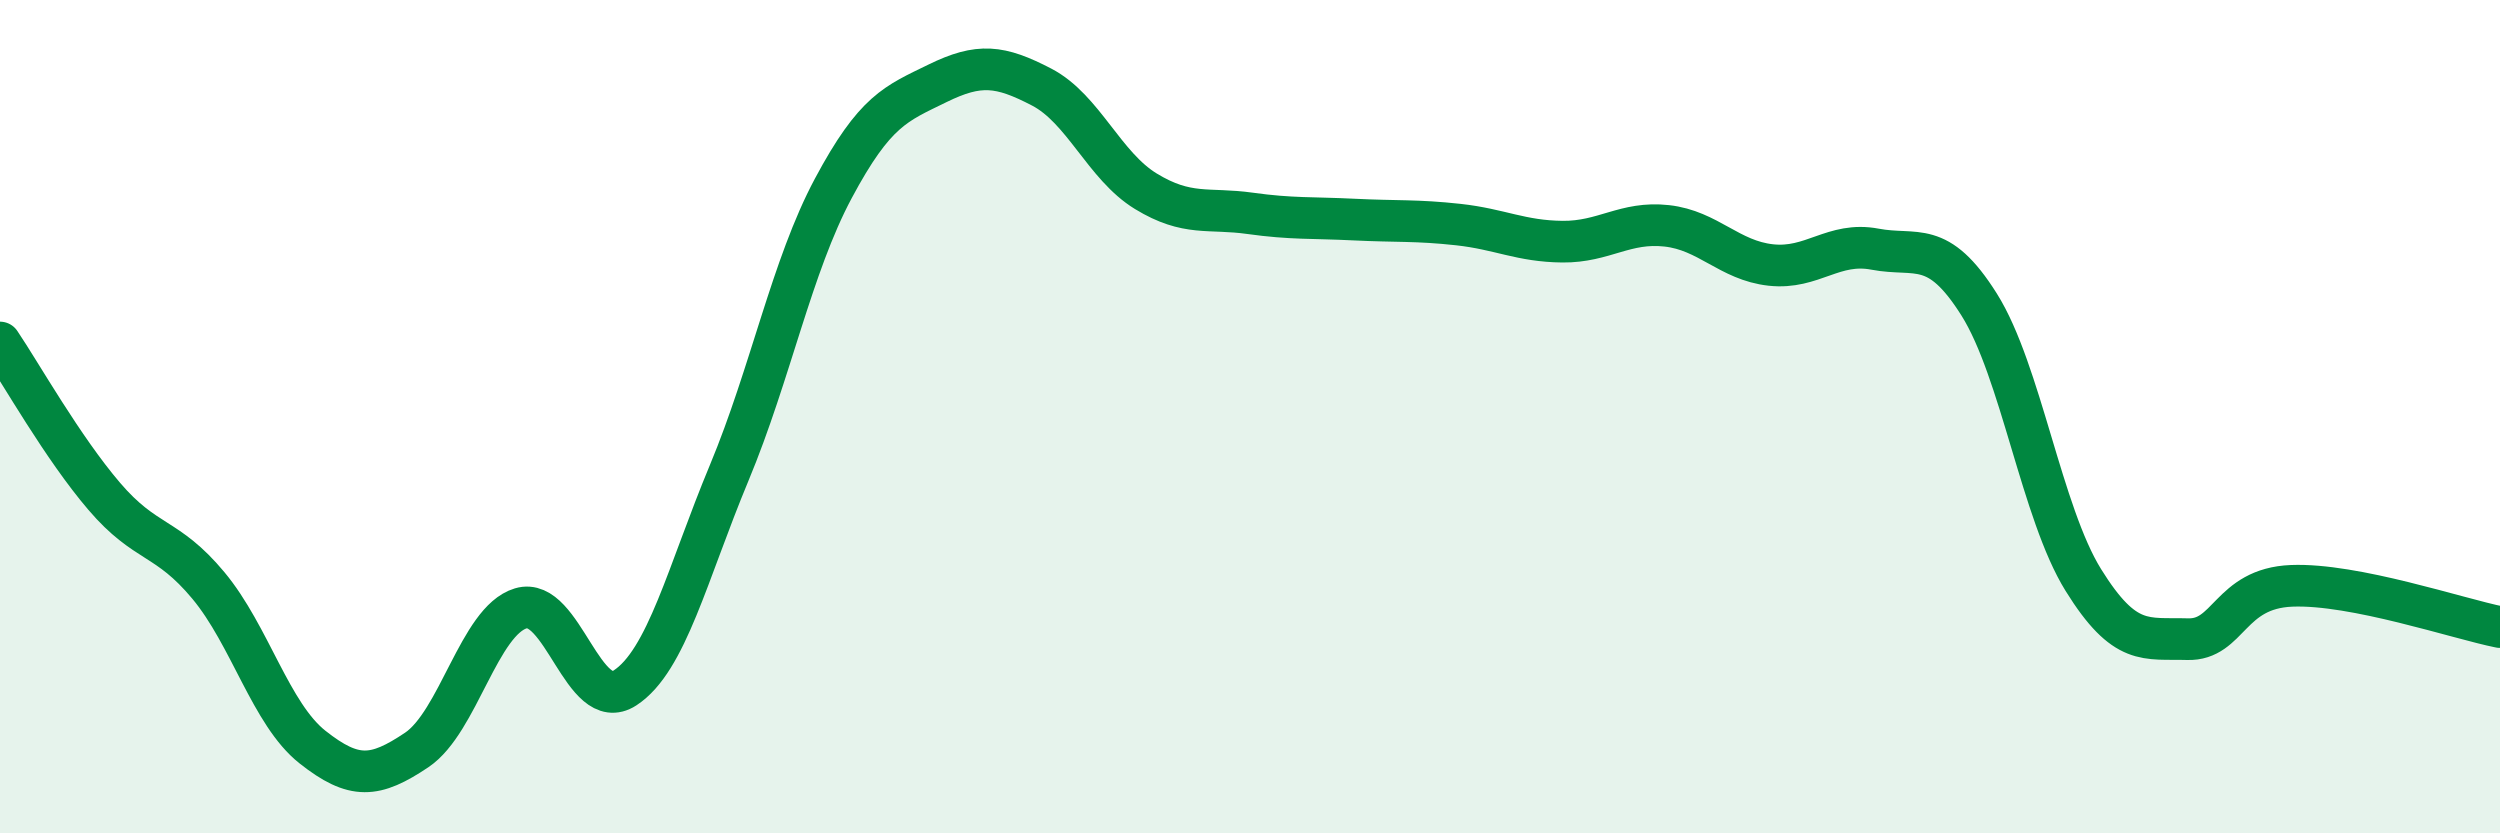
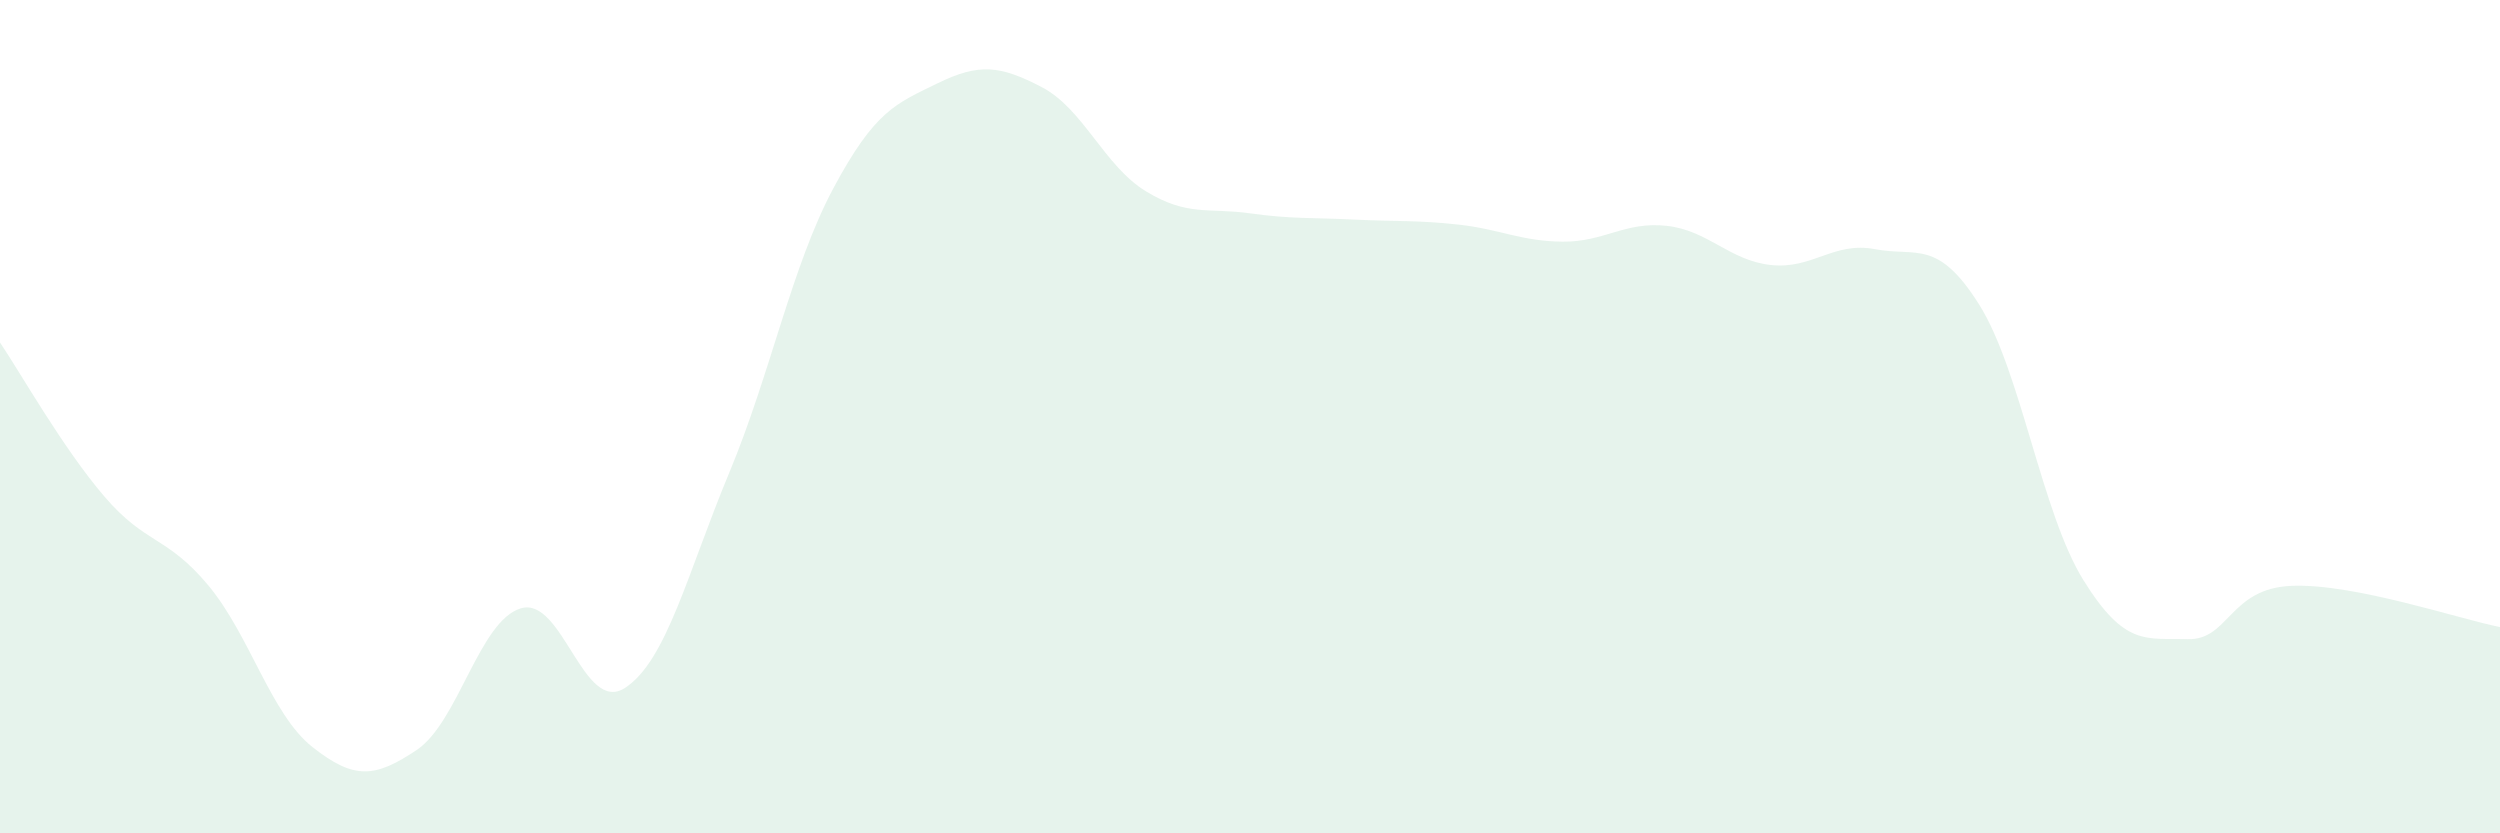
<svg xmlns="http://www.w3.org/2000/svg" width="60" height="20" viewBox="0 0 60 20">
  <path d="M 0,8.22 C 0.5,8.96 1.5,10.74 2.5,11.91 C 3.5,13.08 4,12.85 5,14.05 C 6,15.25 6.5,17.14 7.5,17.93 C 8.5,18.72 9,18.67 10,18 C 11,17.33 11.5,14.9 12.5,14.6 C 13.5,14.3 14,17.16 15,16.51 C 16,15.86 16.5,13.75 17.5,11.35 C 18.5,8.95 19,6.39 20,4.52 C 21,2.65 21.5,2.49 22.5,2 C 23.5,1.51 24,1.57 25,2.09 C 26,2.61 26.5,3.98 27.5,4.59 C 28.5,5.2 29,4.98 30,5.12 C 31,5.26 31.5,5.22 32.5,5.27 C 33.5,5.32 34,5.28 35,5.39 C 36,5.5 36.5,5.79 37.5,5.8 C 38.5,5.81 39,5.31 40,5.42 C 41,5.53 41.5,6.25 42.5,6.36 C 43.5,6.47 44,5.79 45,5.98 C 46,6.17 46.5,5.72 47.5,7.31 C 48.5,8.9 49,12.31 50,13.92 C 51,15.53 51.5,15.31 52.5,15.34 C 53.5,15.37 53.5,14.12 55,14.06 C 56.5,14 59,14.85 60,15.05L60 20L0 20Z" fill="#008740" opacity="0.1" stroke-linecap="round" stroke-linejoin="round" />
-   <path d="M 0,8.22 C 0.5,8.96 1.5,10.74 2.5,11.91 C 3.5,13.08 4,12.85 5,14.05 C 6,15.25 6.5,17.14 7.5,17.93 C 8.5,18.72 9,18.67 10,18 C 11,17.33 11.5,14.9 12.5,14.6 C 13.5,14.3 14,17.16 15,16.51 C 16,15.86 16.5,13.75 17.5,11.35 C 18.5,8.95 19,6.39 20,4.52 C 21,2.65 21.5,2.49 22.5,2 C 23.5,1.51 24,1.57 25,2.09 C 26,2.61 26.5,3.98 27.5,4.59 C 28.5,5.2 29,4.98 30,5.12 C 31,5.26 31.5,5.22 32.5,5.27 C 33.5,5.32 34,5.28 35,5.39 C 36,5.5 36.5,5.79 37.5,5.8 C 38.5,5.81 39,5.31 40,5.42 C 41,5.53 41.5,6.25 42.5,6.36 C 43.5,6.47 44,5.79 45,5.98 C 46,6.17 46.5,5.72 47.5,7.31 C 48.5,8.9 49,12.31 50,13.92 C 51,15.53 51.5,15.31 52.5,15.34 C 53.5,15.37 53.5,14.12 55,14.06 C 56.5,14 59,14.85 60,15.05" stroke="#008740" stroke-width="1" fill="none" stroke-linecap="round" stroke-linejoin="round" />
</svg>